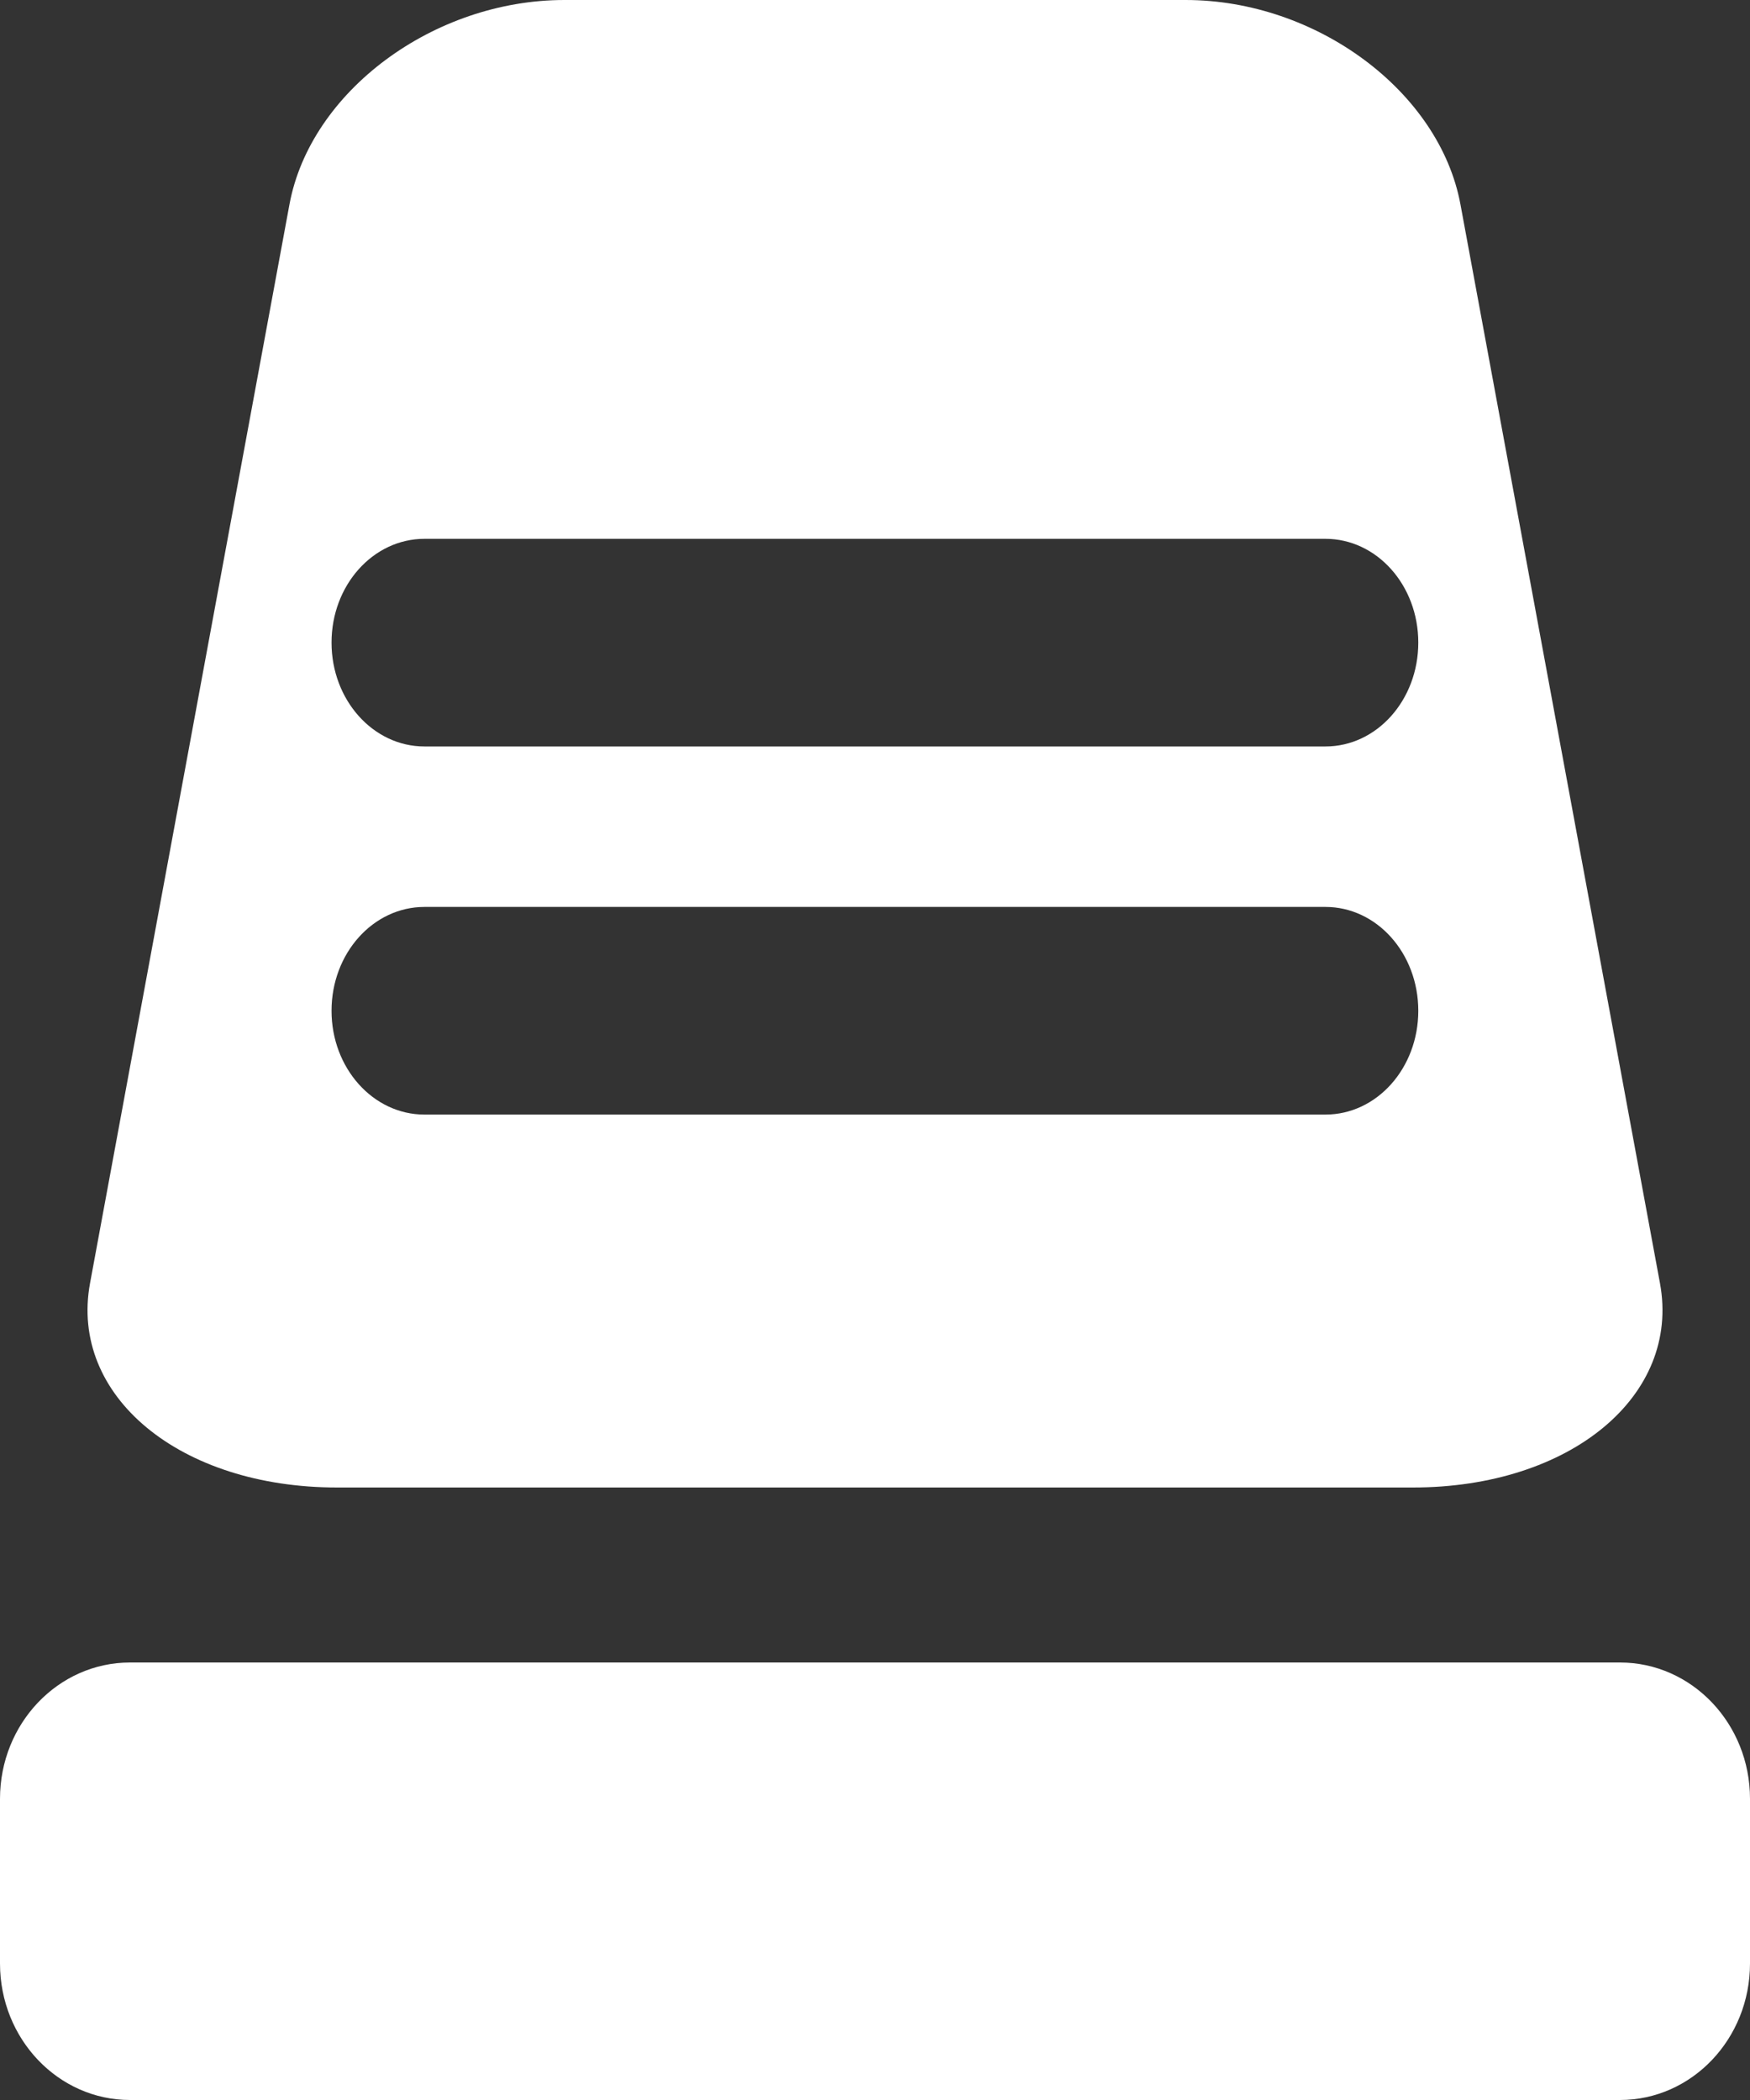
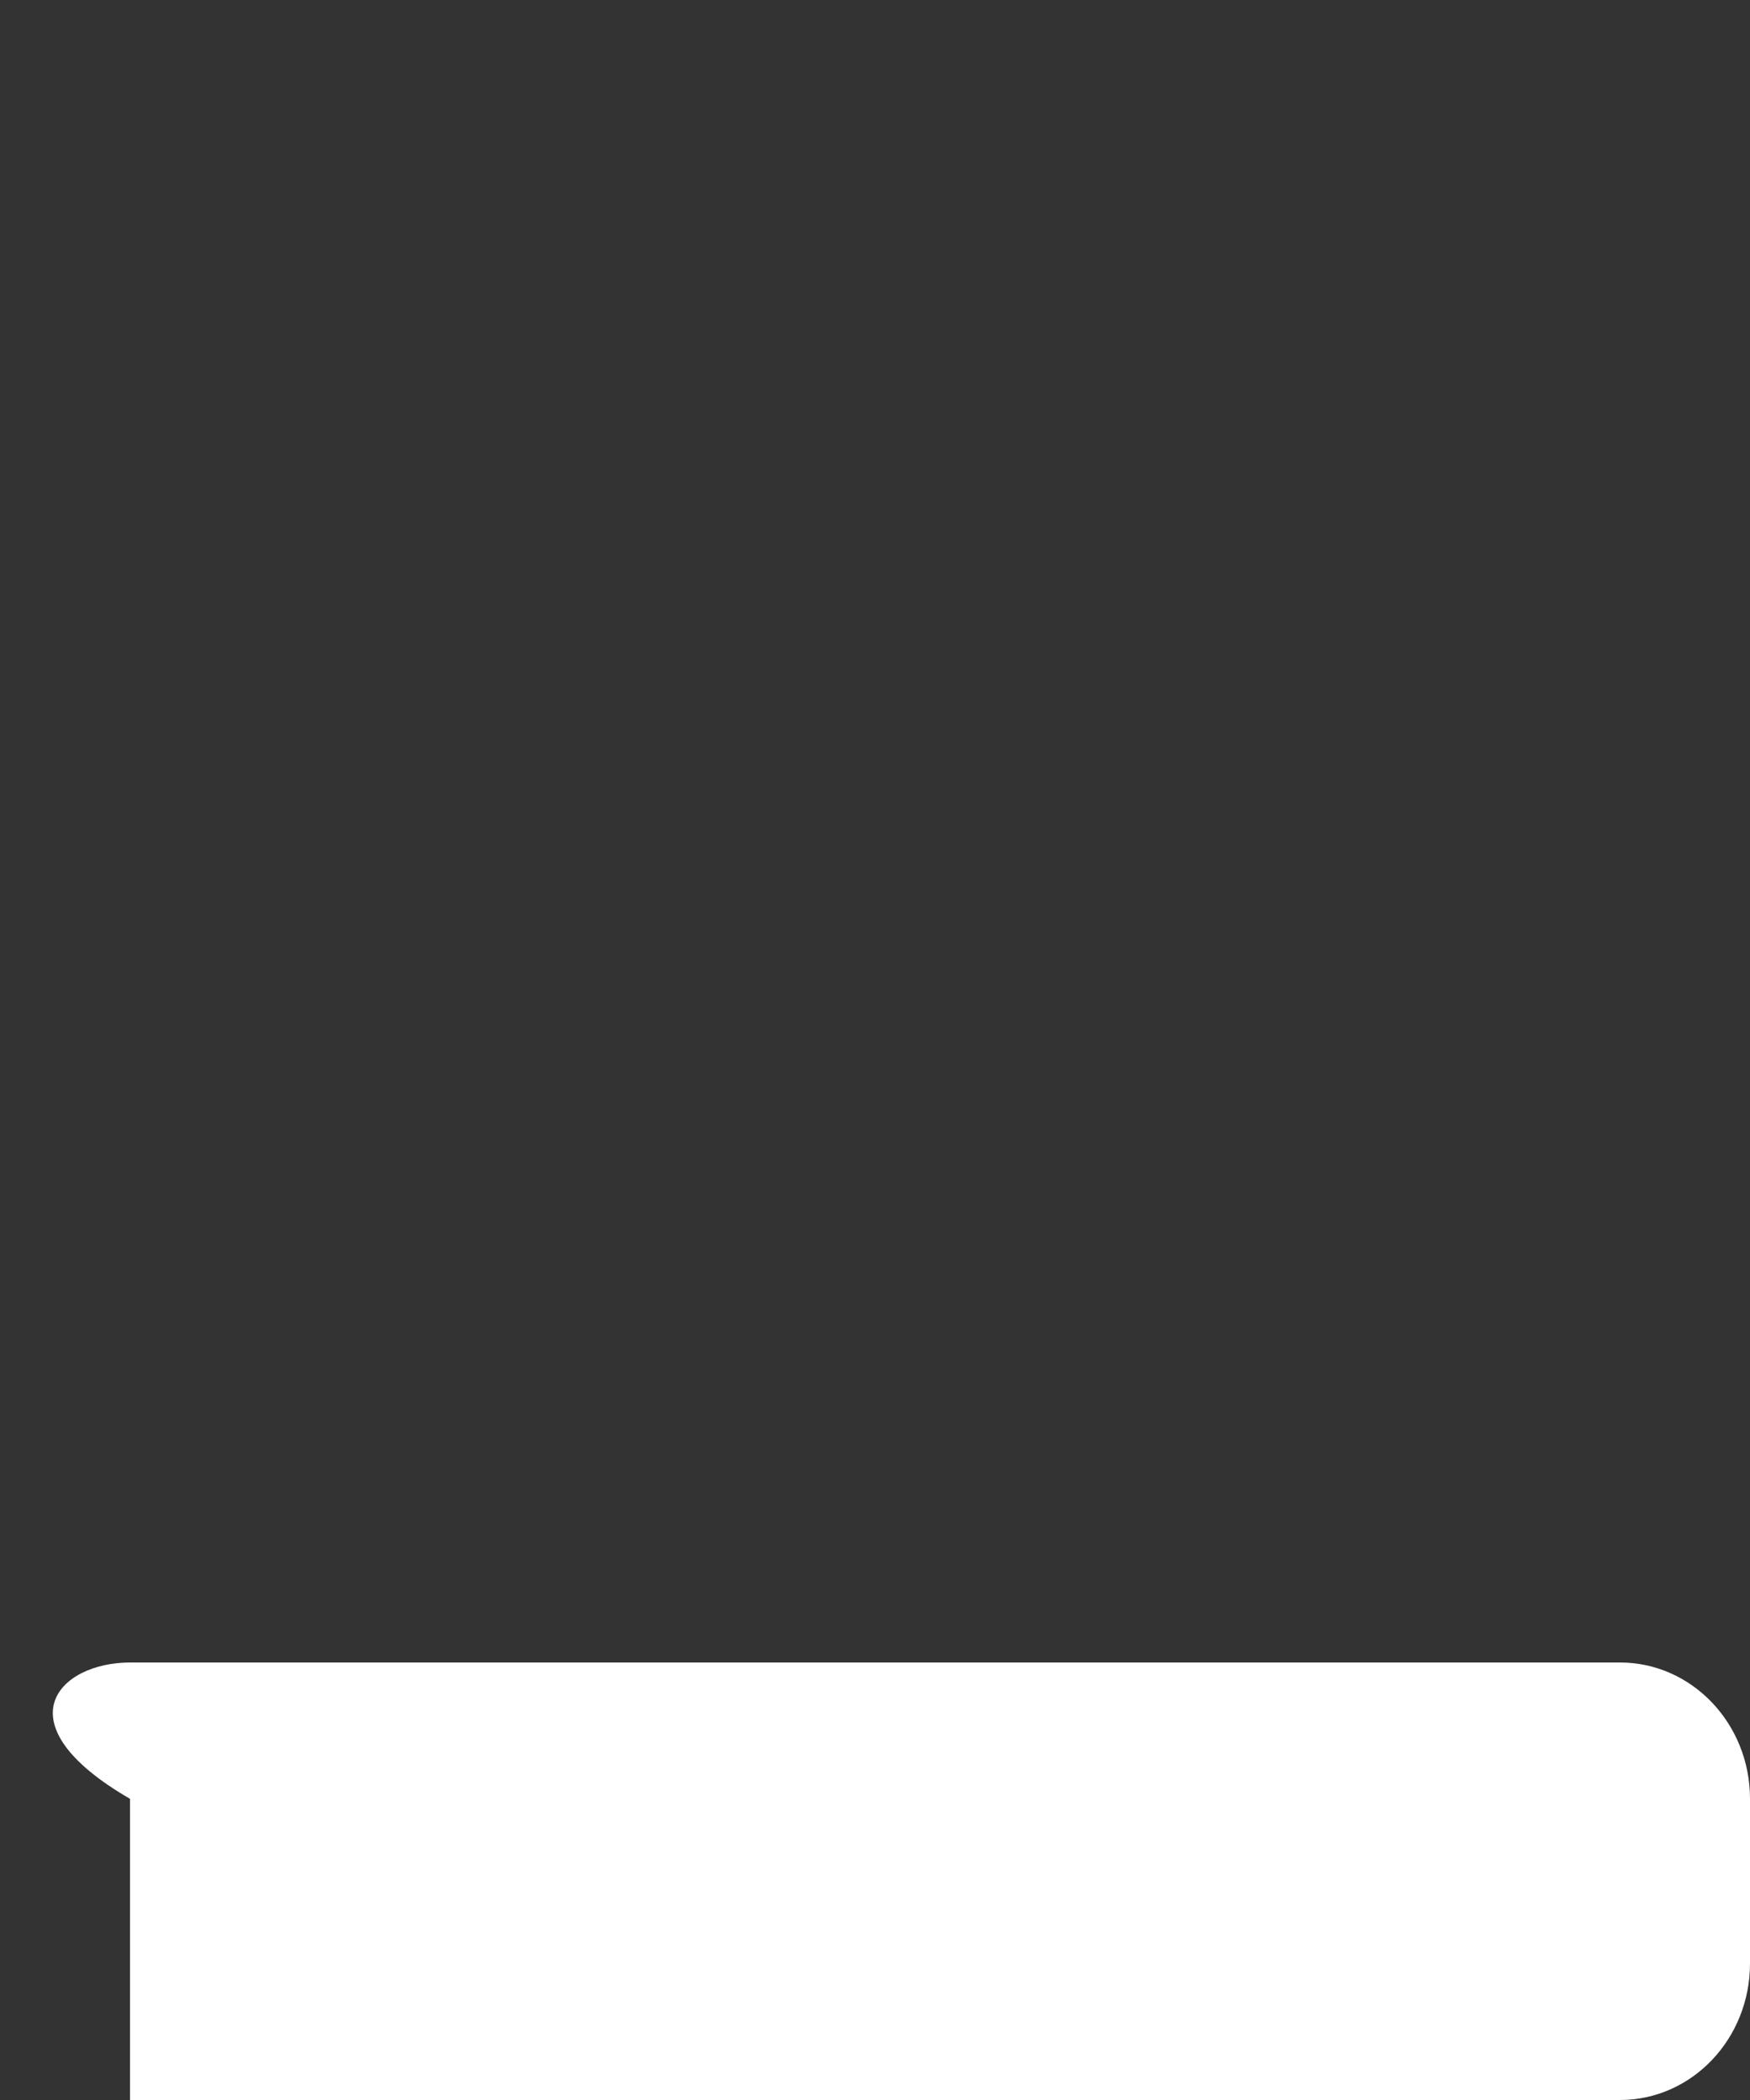
<svg xmlns="http://www.w3.org/2000/svg" width="20" height="24" viewBox="0 0 20 24" fill="none">
  <rect x="0" y="0" width="20" height="24" fill="#333333" stroke="none" />
-   <path d="M18.971 14.665L16.691 2.337C16.453 1.046 15.046 0 13.55 0H6.45C4.954 0 3.546 1.046 3.308 2.337L1.029 14.665C0.791 15.954 2.055 17 3.852 17H16.148C17.945 17 19.209 15.954 18.971 14.665ZM15.148 12.738H4.851C4.264 12.738 3.789 12.207 3.789 11.552C3.789 10.895 4.264 10.365 4.851 10.365H15.148C15.735 10.365 16.209 10.895 16.209 11.552C16.209 12.207 15.735 12.738 15.148 12.738ZM15.148 8.531H4.851C4.264 8.531 3.789 8 3.789 7.344C3.789 6.688 4.264 6.158 4.851 6.158H15.148C15.735 6.158 16.209 6.688 16.209 7.344C16.209 8 15.735 8.531 15.148 8.531Z" fill="#FFF" />
-   <path d="M20 22.44C20 23.302 19.335 24 18.514 24H1.486C0.665 24 0 23.302 0 22.44V20.558C0 19.698 0.665 19 1.486 19H18.514C19.335 19 20 19.698 20 20.558V22.44Z" fill="#FFF" />
+   <path d="M20 22.44C20 23.302 19.335 24 18.514 24H1.486V20.558C0 19.698 0.665 19 1.486 19H18.514C19.335 19 20 19.698 20 20.558V22.44Z" fill="#FFF" />
</svg>